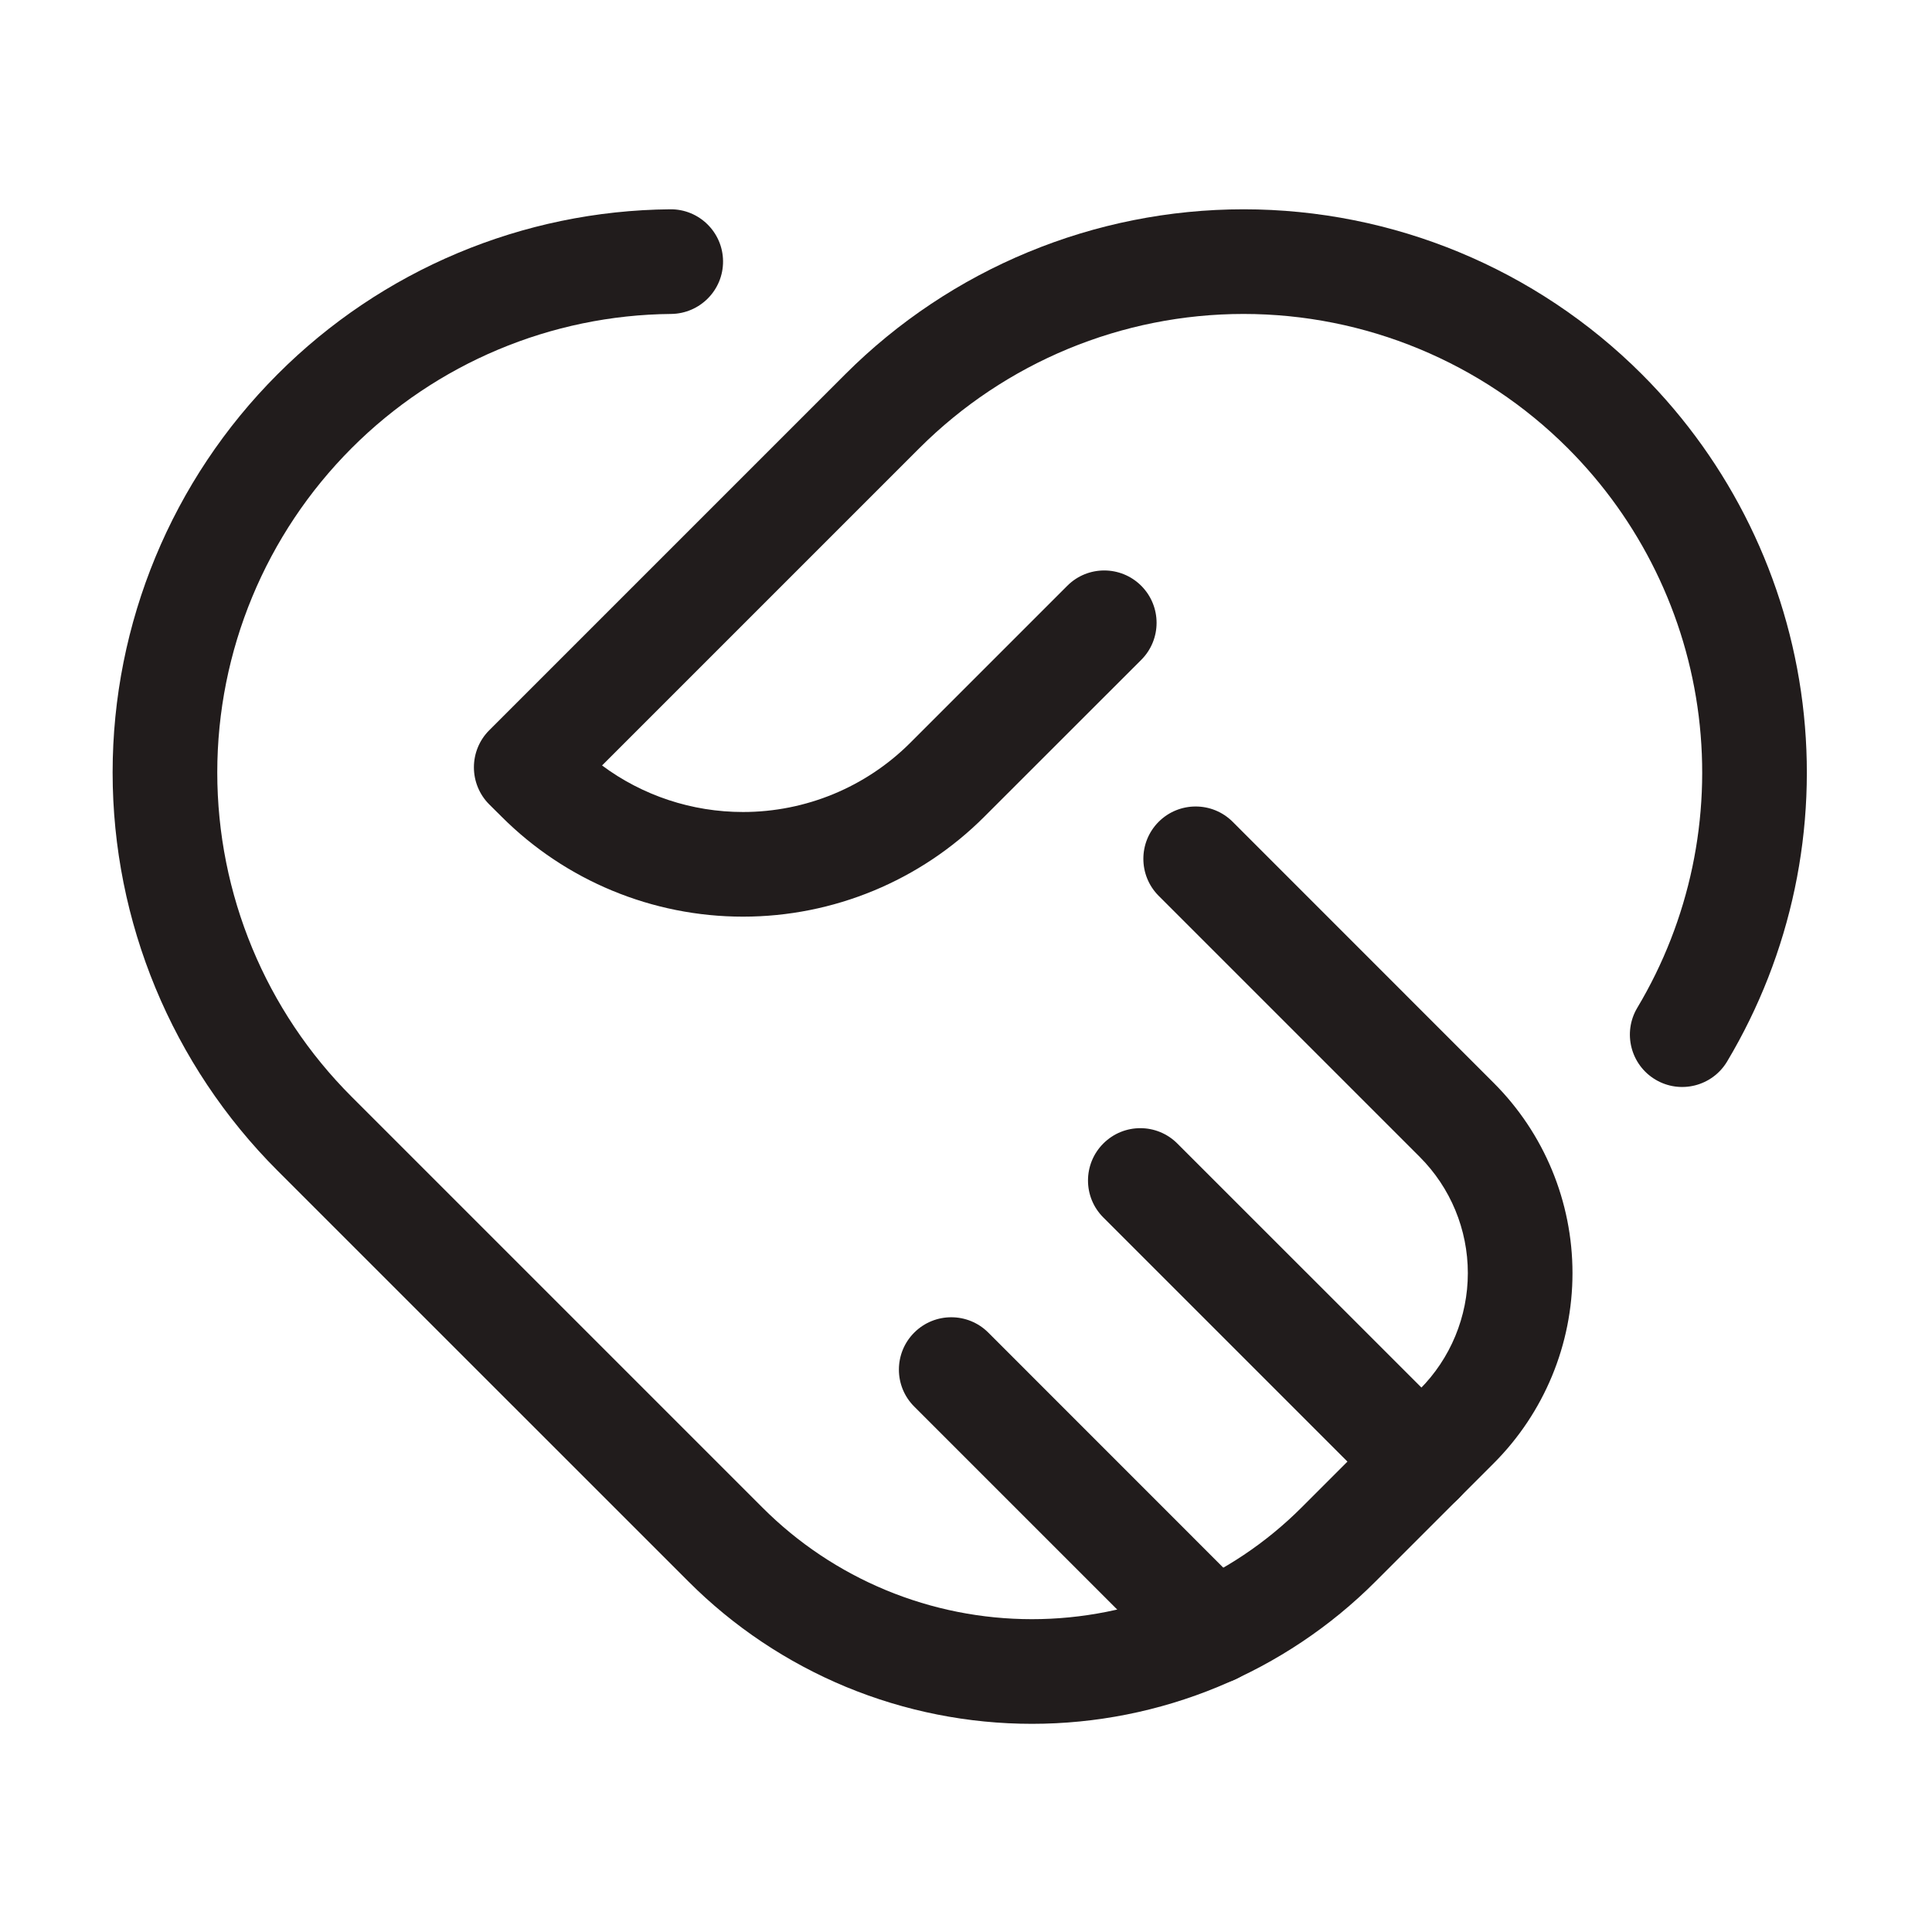
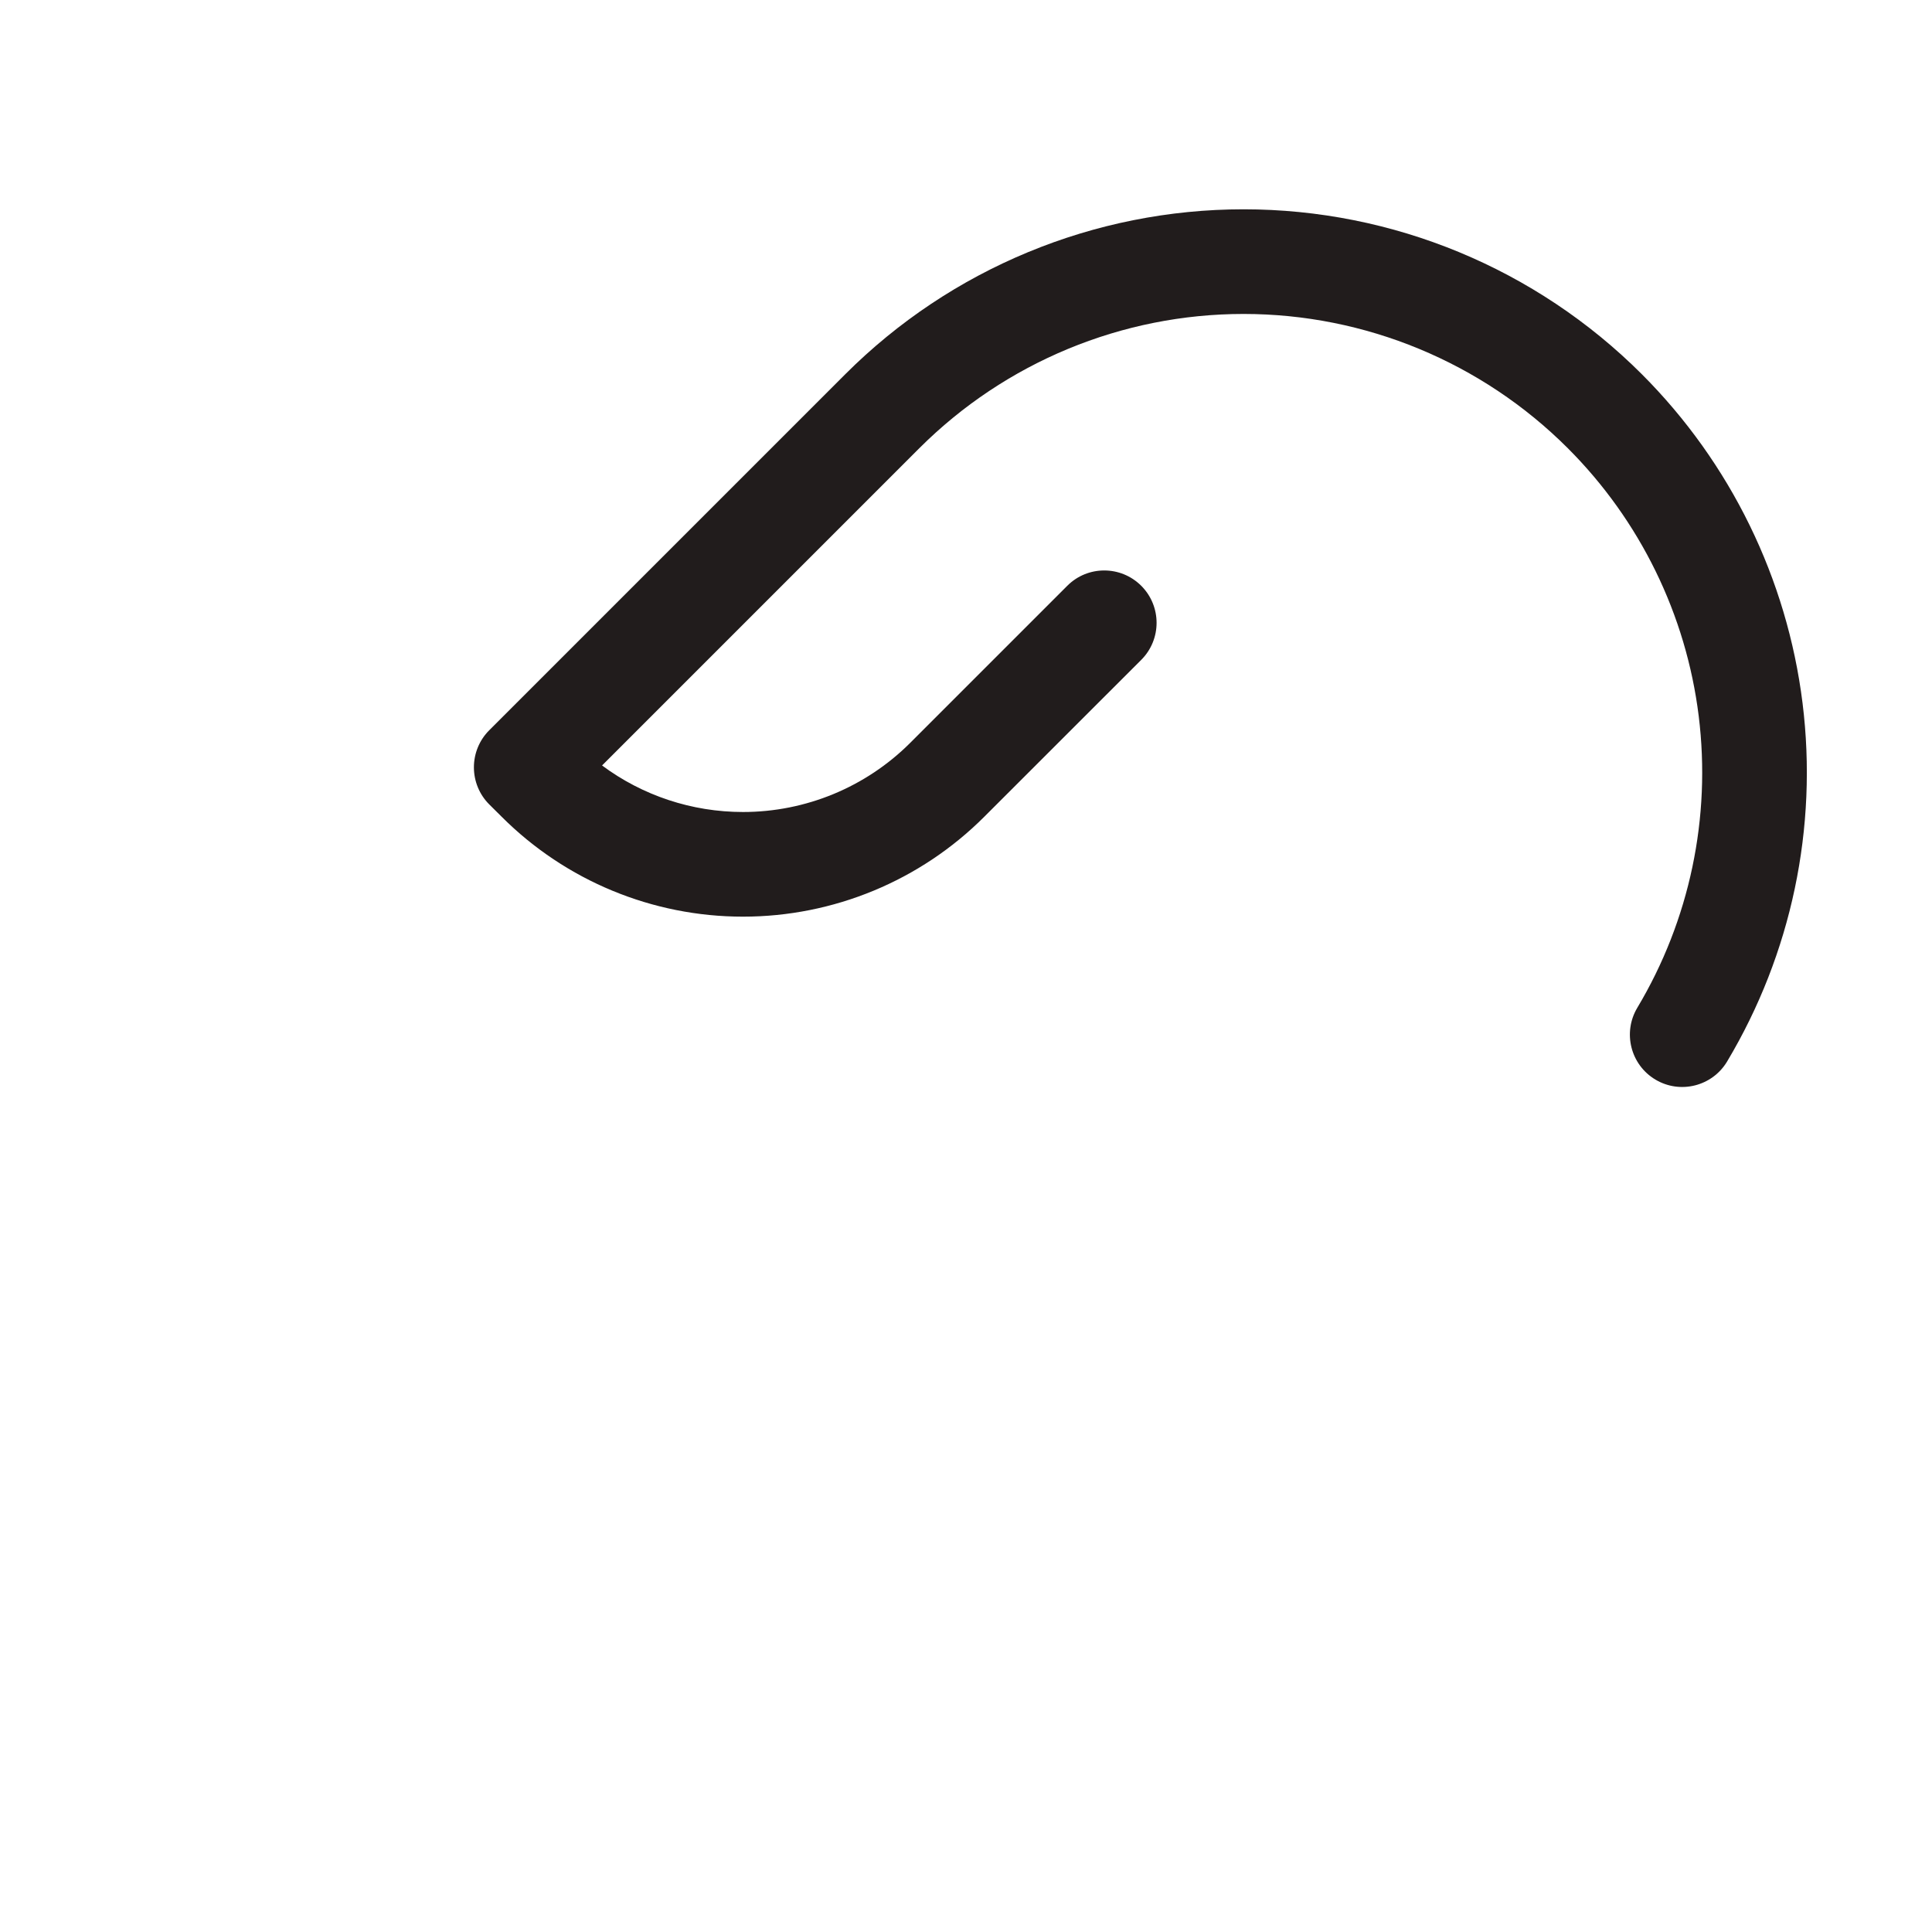
<svg xmlns="http://www.w3.org/2000/svg" width="24" height="24" viewBox="0 0 24 24" fill="none">
  <path fill-rule="evenodd" clip-rule="evenodd" d="M11.42 5.568V5.568L7.479 9.509C7.982 9.883 8.595 10.087 9.23 10.087C10.009 10.087 10.757 9.778 11.308 9.227V9.227L13.258 7.277C13.511 7.023 13.923 7.023 14.177 7.277C14.431 7.531 14.431 7.943 14.177 8.197L12.227 10.146C11.432 10.941 10.354 11.387 9.23 11.387C8.105 11.387 7.027 10.941 6.232 10.146L6.077 9.992C5.955 9.87 5.887 9.704 5.887 9.532C5.887 9.36 5.955 9.194 6.077 9.072L10.501 4.648C11.813 3.337 13.593 2.6 15.448 2.6C17.304 2.6 19.083 3.337 20.395 4.648C21.497 5.75 22.2 7.189 22.392 8.735C22.584 10.282 22.254 11.848 21.455 13.186C21.271 13.494 20.872 13.595 20.564 13.411C20.256 13.227 20.155 12.828 20.339 12.519C20.99 11.43 21.258 10.155 21.102 8.895C20.946 7.636 20.373 6.465 19.476 5.568C18.408 4.5 16.959 3.9 15.448 3.9C13.938 3.9 12.489 4.5 11.42 5.568Z" fill="#211C1C" />
-   <path fill-rule="evenodd" clip-rule="evenodd" d="M8.982 3.244C8.985 3.603 8.696 3.896 8.337 3.9C6.847 3.913 5.421 4.512 4.368 5.567C3.3 6.636 2.699 8.085 2.699 9.596C2.699 11.107 3.299 12.556 4.368 13.624L9.471 18.727C9.91 19.167 10.432 19.516 11.007 19.754C11.582 19.992 12.197 20.114 12.819 20.114C13.441 20.114 14.057 19.992 14.632 19.754C15.206 19.516 15.728 19.167 16.168 18.727L17.636 17.259V17.259C18.019 16.876 18.234 16.356 18.234 15.815C18.234 15.273 18.019 14.754 17.636 14.371V14.371L14.393 11.128C14.14 10.874 14.14 10.463 14.393 10.209C14.647 9.955 15.059 9.955 15.313 10.209L18.555 13.452C19.182 14.078 19.534 14.928 19.534 15.815C19.534 16.701 19.182 17.551 18.555 18.178L17.087 19.646V19.646C16.527 20.207 15.861 20.651 15.129 20.955C14.397 21.258 13.612 21.414 12.819 21.414C12.027 21.414 11.242 21.258 10.509 20.955C9.777 20.651 9.112 20.207 8.552 19.646V19.646L3.448 14.543C2.136 13.231 1.399 11.451 1.399 9.596C1.399 7.74 2.136 5.961 3.448 4.649C4.742 3.352 6.494 2.616 8.326 2.6C8.685 2.596 8.979 2.885 8.982 3.244Z" fill="#211C1C" />
-   <path fill-rule="evenodd" clip-rule="evenodd" d="M13.706 14.205C13.96 13.951 14.371 13.951 14.625 14.205L18.118 17.697C18.372 17.95 18.372 18.362 18.118 18.616C17.864 18.87 17.452 18.87 17.198 18.616L13.706 15.124C13.452 14.871 13.452 14.459 13.706 14.205Z" fill="#211C1C" />
-   <path fill-rule="evenodd" clip-rule="evenodd" d="M11.357 16.554C11.611 16.3 12.023 16.3 12.277 16.554L15.534 19.812C15.788 20.066 15.788 20.478 15.534 20.731C15.281 20.985 14.869 20.985 14.615 20.731L11.357 17.473C11.103 17.22 11.103 16.808 11.357 16.554Z" fill="#211C1C" />
</svg>